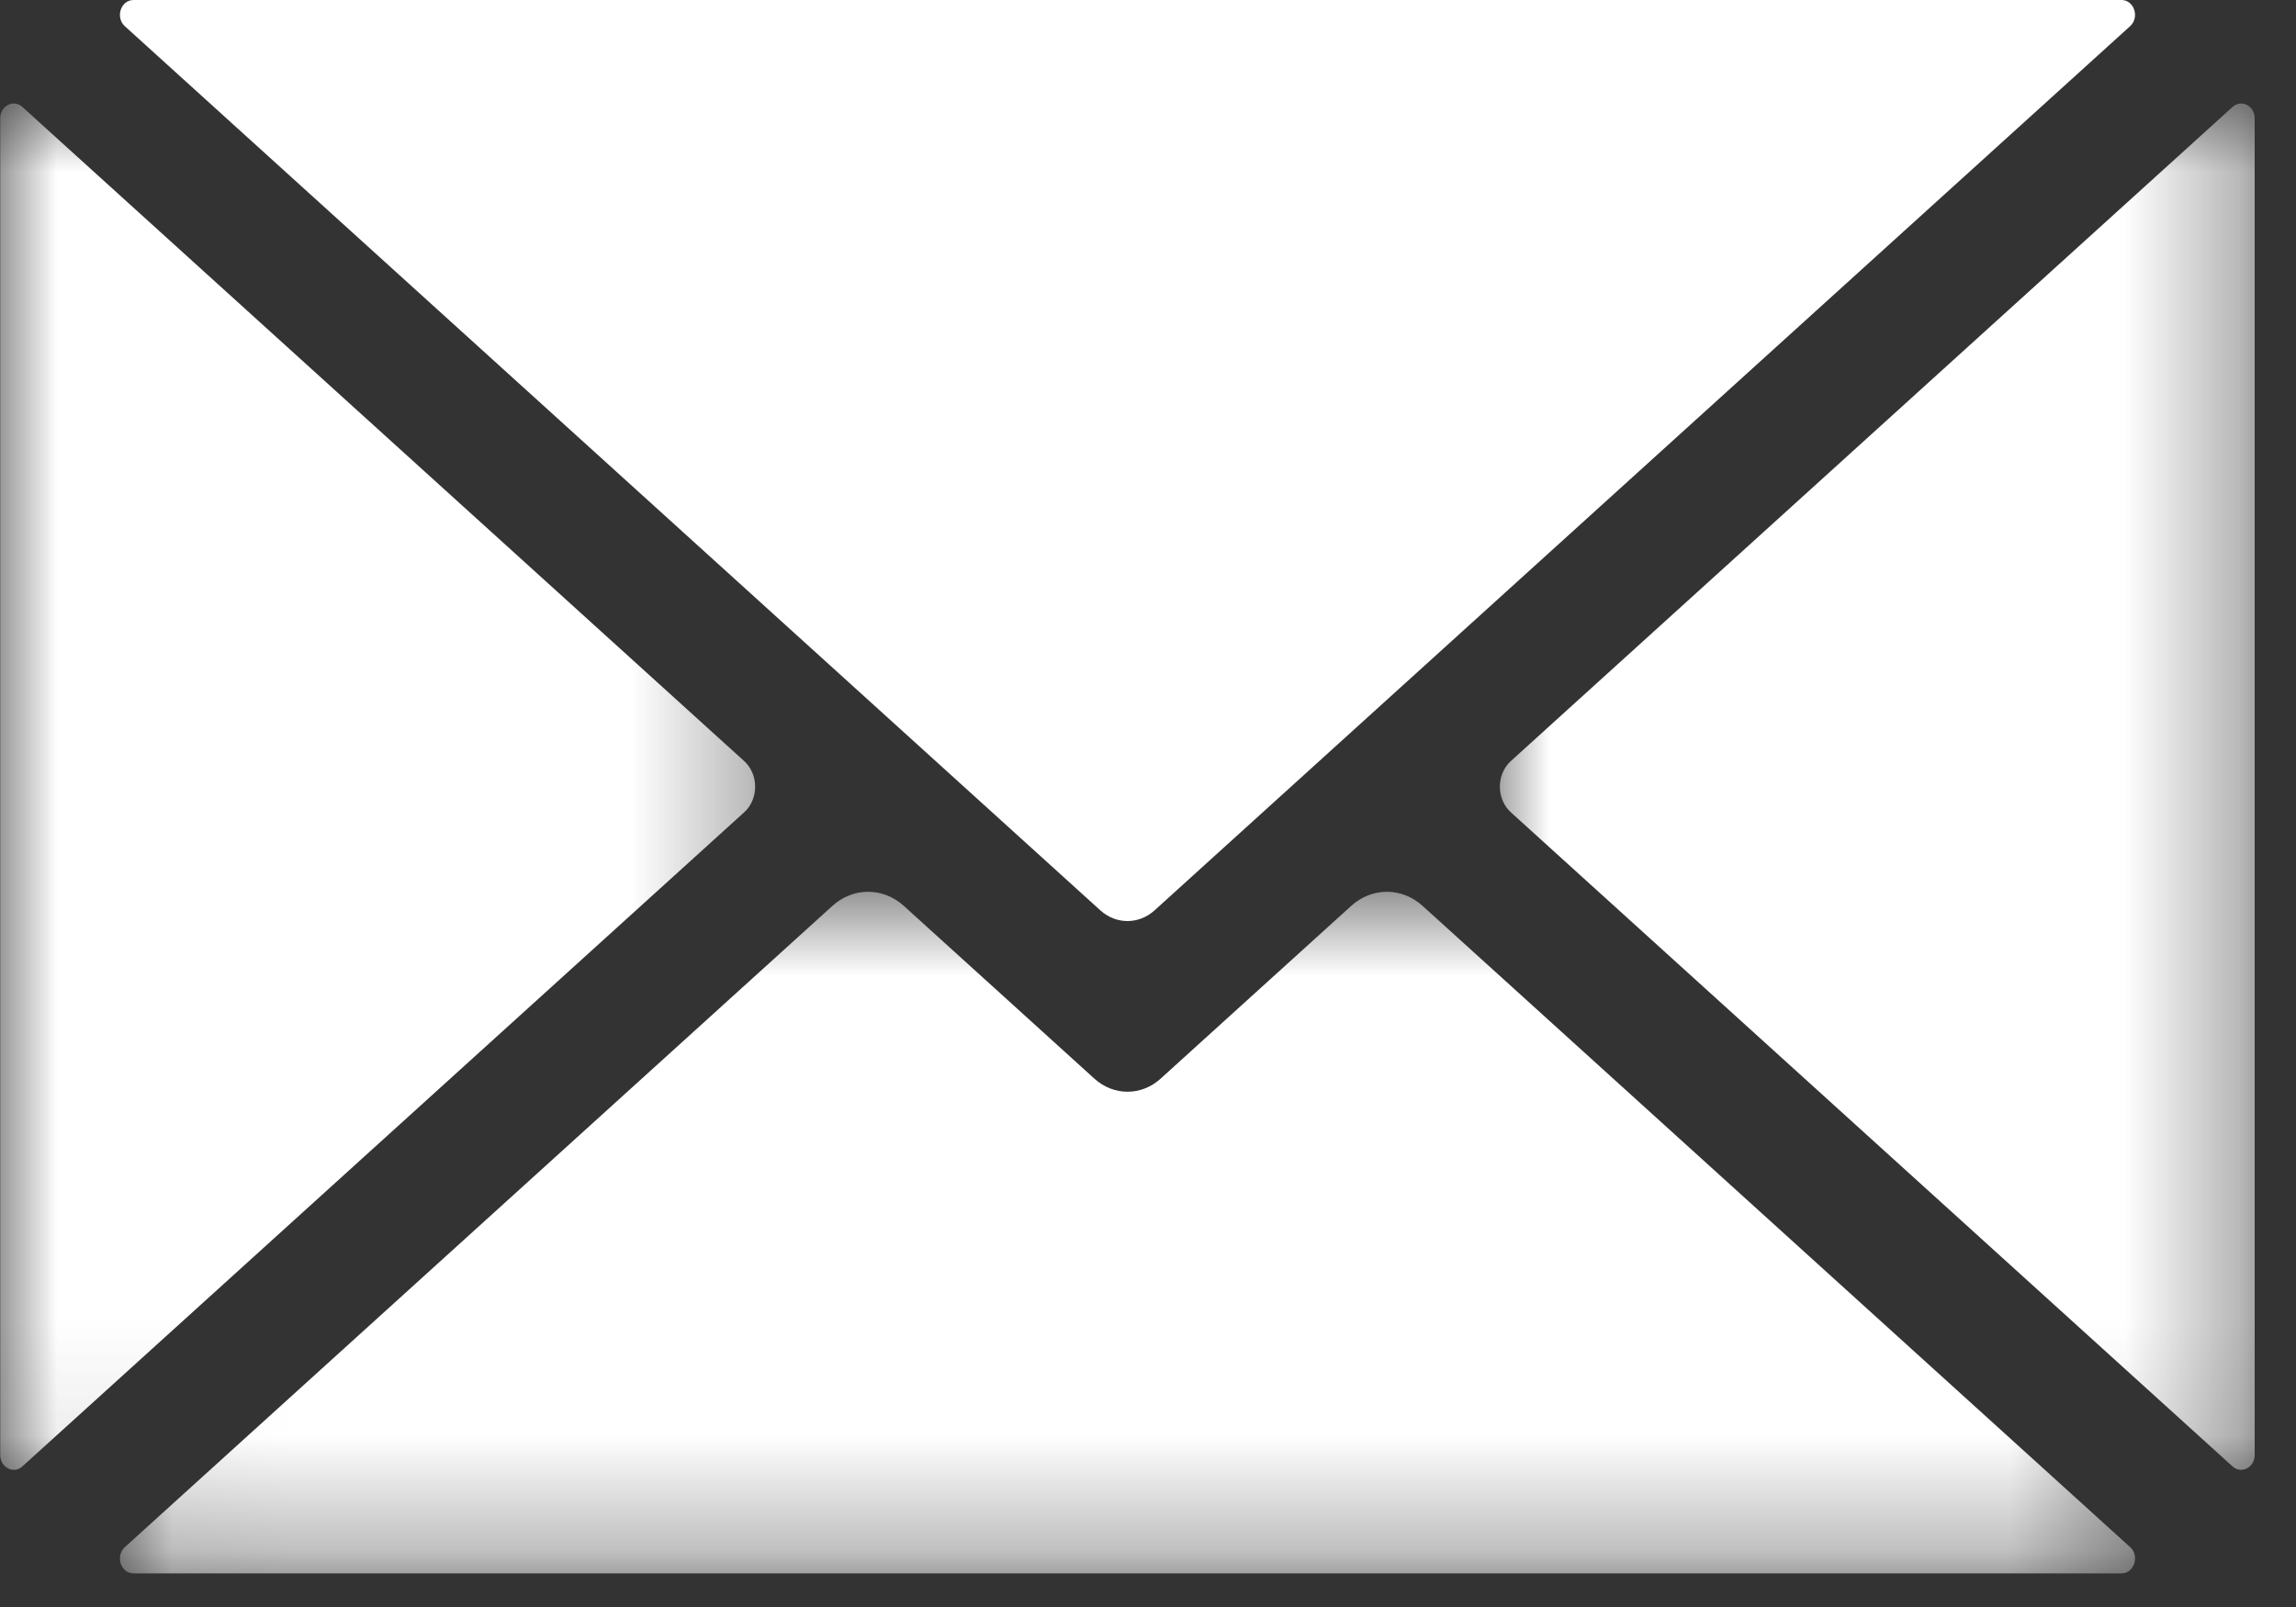
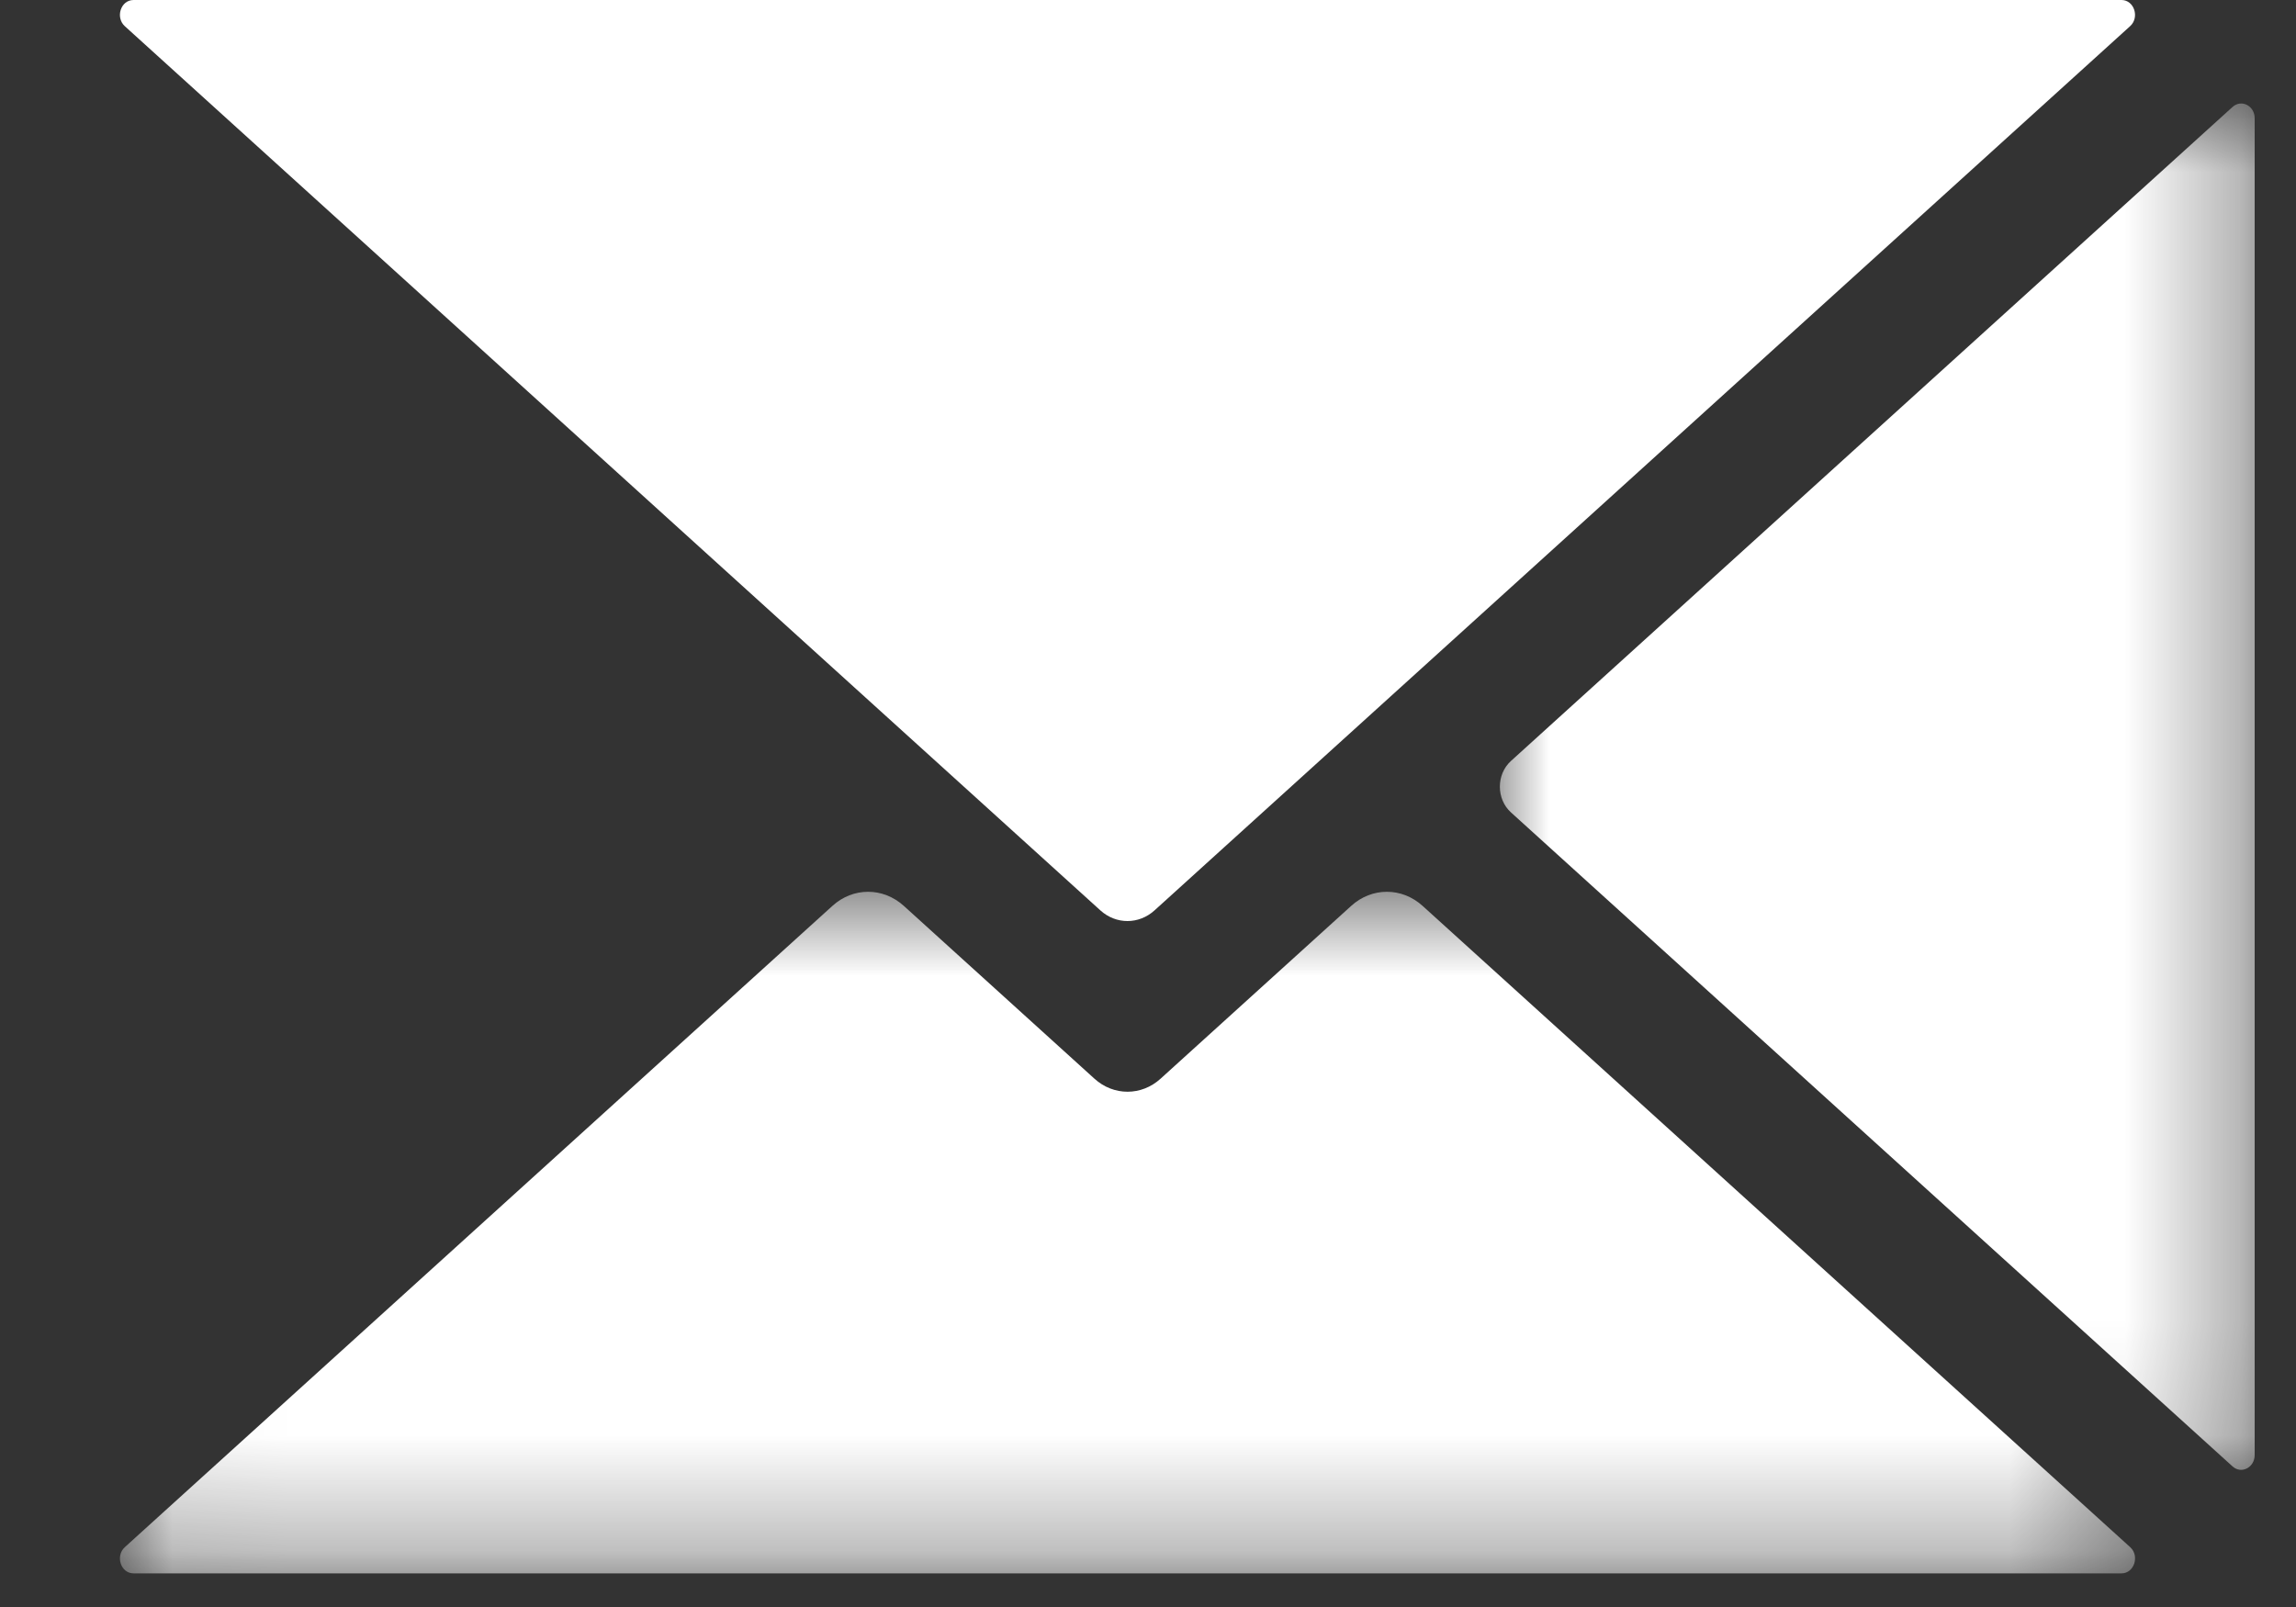
<svg xmlns="http://www.w3.org/2000/svg" width="20" height="14" viewBox="0 0 20 14" fill="none">
  <rect x="0" y="0" width="20" height="14" fill="#333333" stroke="none" />
  <mask id="mask0_64_935" style="mask-type:luminance" maskUnits="userSpaceOnUse" x="1" y="7" width="18" height="7">
    <path d="M1.022 7.695H18.636V13.69H1.022V7.695Z" fill="white" />
  </mask>
  <g mask="url(#mask0_64_935)">
    <path d="M18.556 13.479L12.392 7.892C12.211 7.728 11.95 7.728 11.77 7.892L10.11 9.397C9.943 9.549 9.7 9.549 9.533 9.397L7.873 7.892C7.692 7.728 7.431 7.728 7.251 7.892L1.087 13.479C1.003 13.556 1.052 13.707 1.163 13.707H18.48C18.59 13.707 18.64 13.556 18.556 13.479Z" fill="white" />
  </g>
  <mask id="mask1_64_935" style="mask-type:luminance" maskUnits="userSpaceOnUse" x="0" y="0" width="7" height="13">
-     <path d="M-9.15527e-05 0.81H6.677V12.918H-9.15527e-05V0.81Z" fill="white" />
-   </mask>
+     </mask>
  <g mask="url(#mask1_64_935)">
-     <path d="M6.482 6.63L0.195 0.932C0.119 0.862 0.002 0.921 0.002 1.03V12.676C0.002 12.785 0.119 12.845 0.195 12.775L6.482 7.077C6.61 6.961 6.61 6.746 6.482 6.63Z" fill="white" />
-   </g>
+     </g>
  <path d="M1.087 0.228L9.585 7.931C9.722 8.055 9.92 8.055 10.057 7.931L18.555 0.228C18.64 0.151 18.59 0 18.48 0H1.163C1.052 0 1.003 0.151 1.087 0.228Z" fill="white" />
  <mask id="mask2_64_935" style="mask-type:luminance" maskUnits="userSpaceOnUse" x="12" y="0" width="8" height="13">
    <path d="M12.982 0.81H19.652V12.918H12.982V0.81Z" fill="white" />
  </mask>
  <g mask="url(#mask2_64_935)">
    <path d="M19.447 0.932L13.161 6.63C13.033 6.746 13.033 6.961 13.161 7.077L19.447 12.775C19.524 12.845 19.64 12.785 19.64 12.676V1.03C19.64 0.921 19.524 0.862 19.447 0.932Z" fill="white" />
  </g>
</svg>